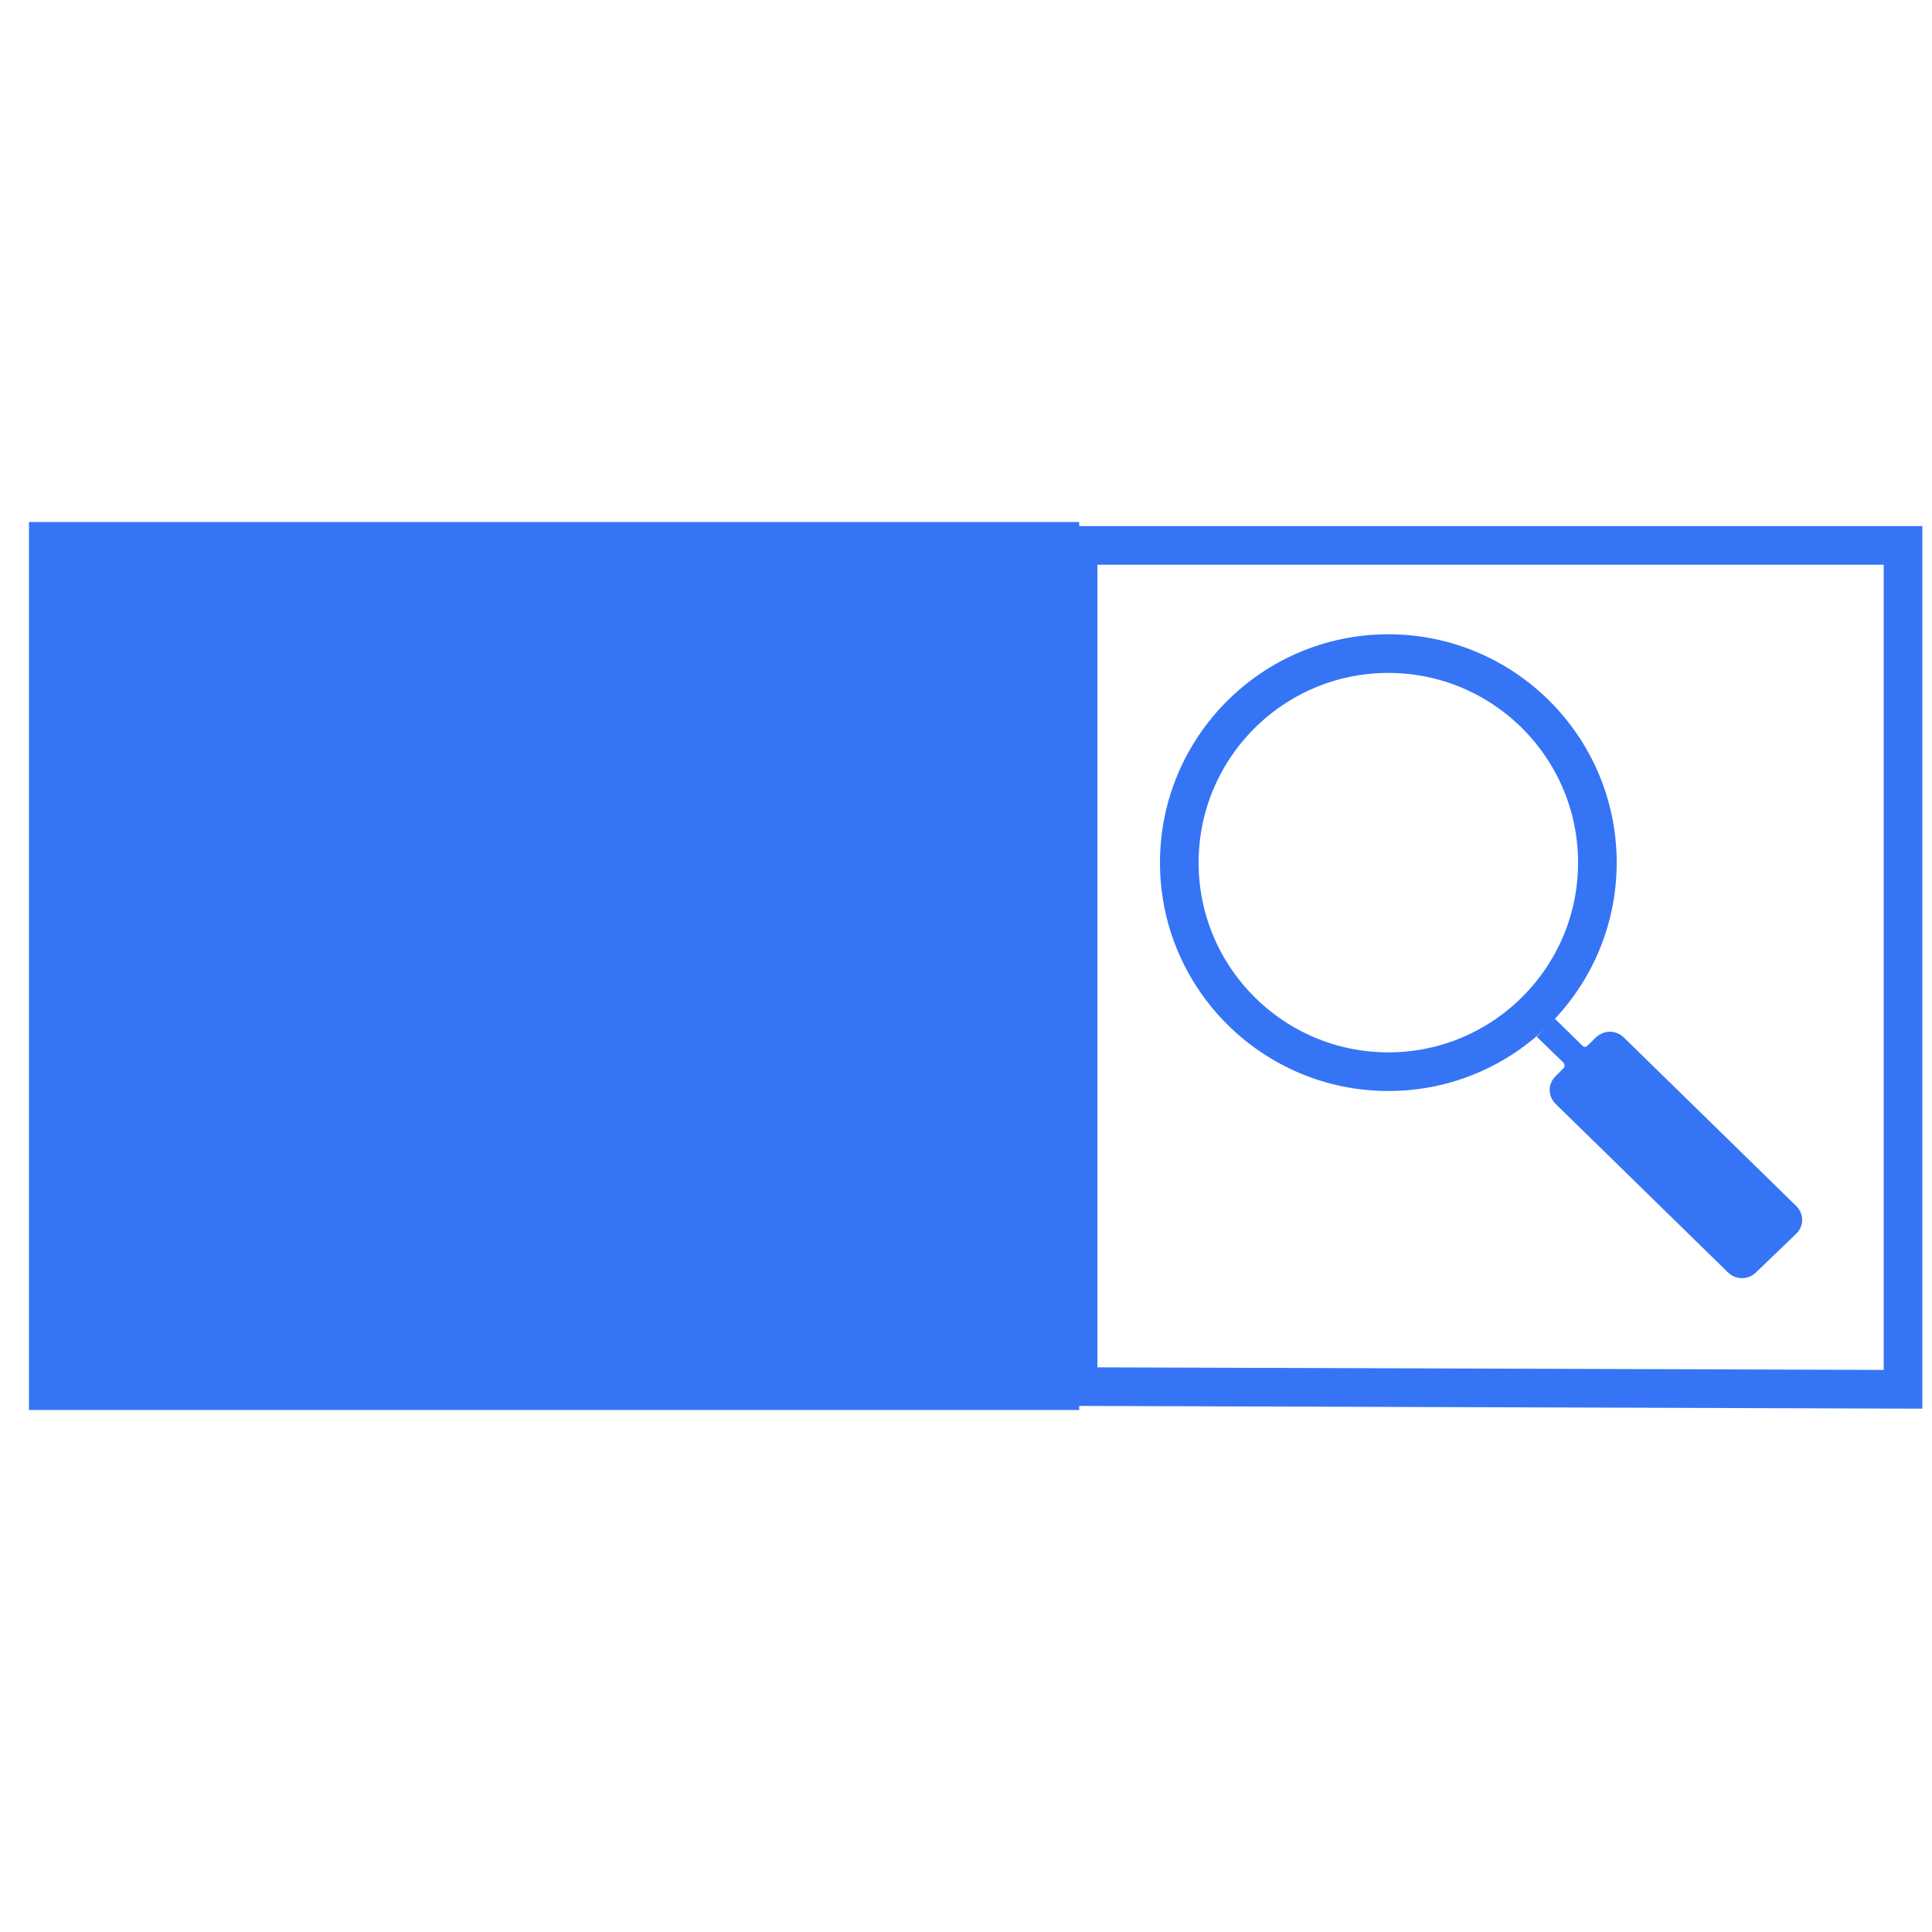
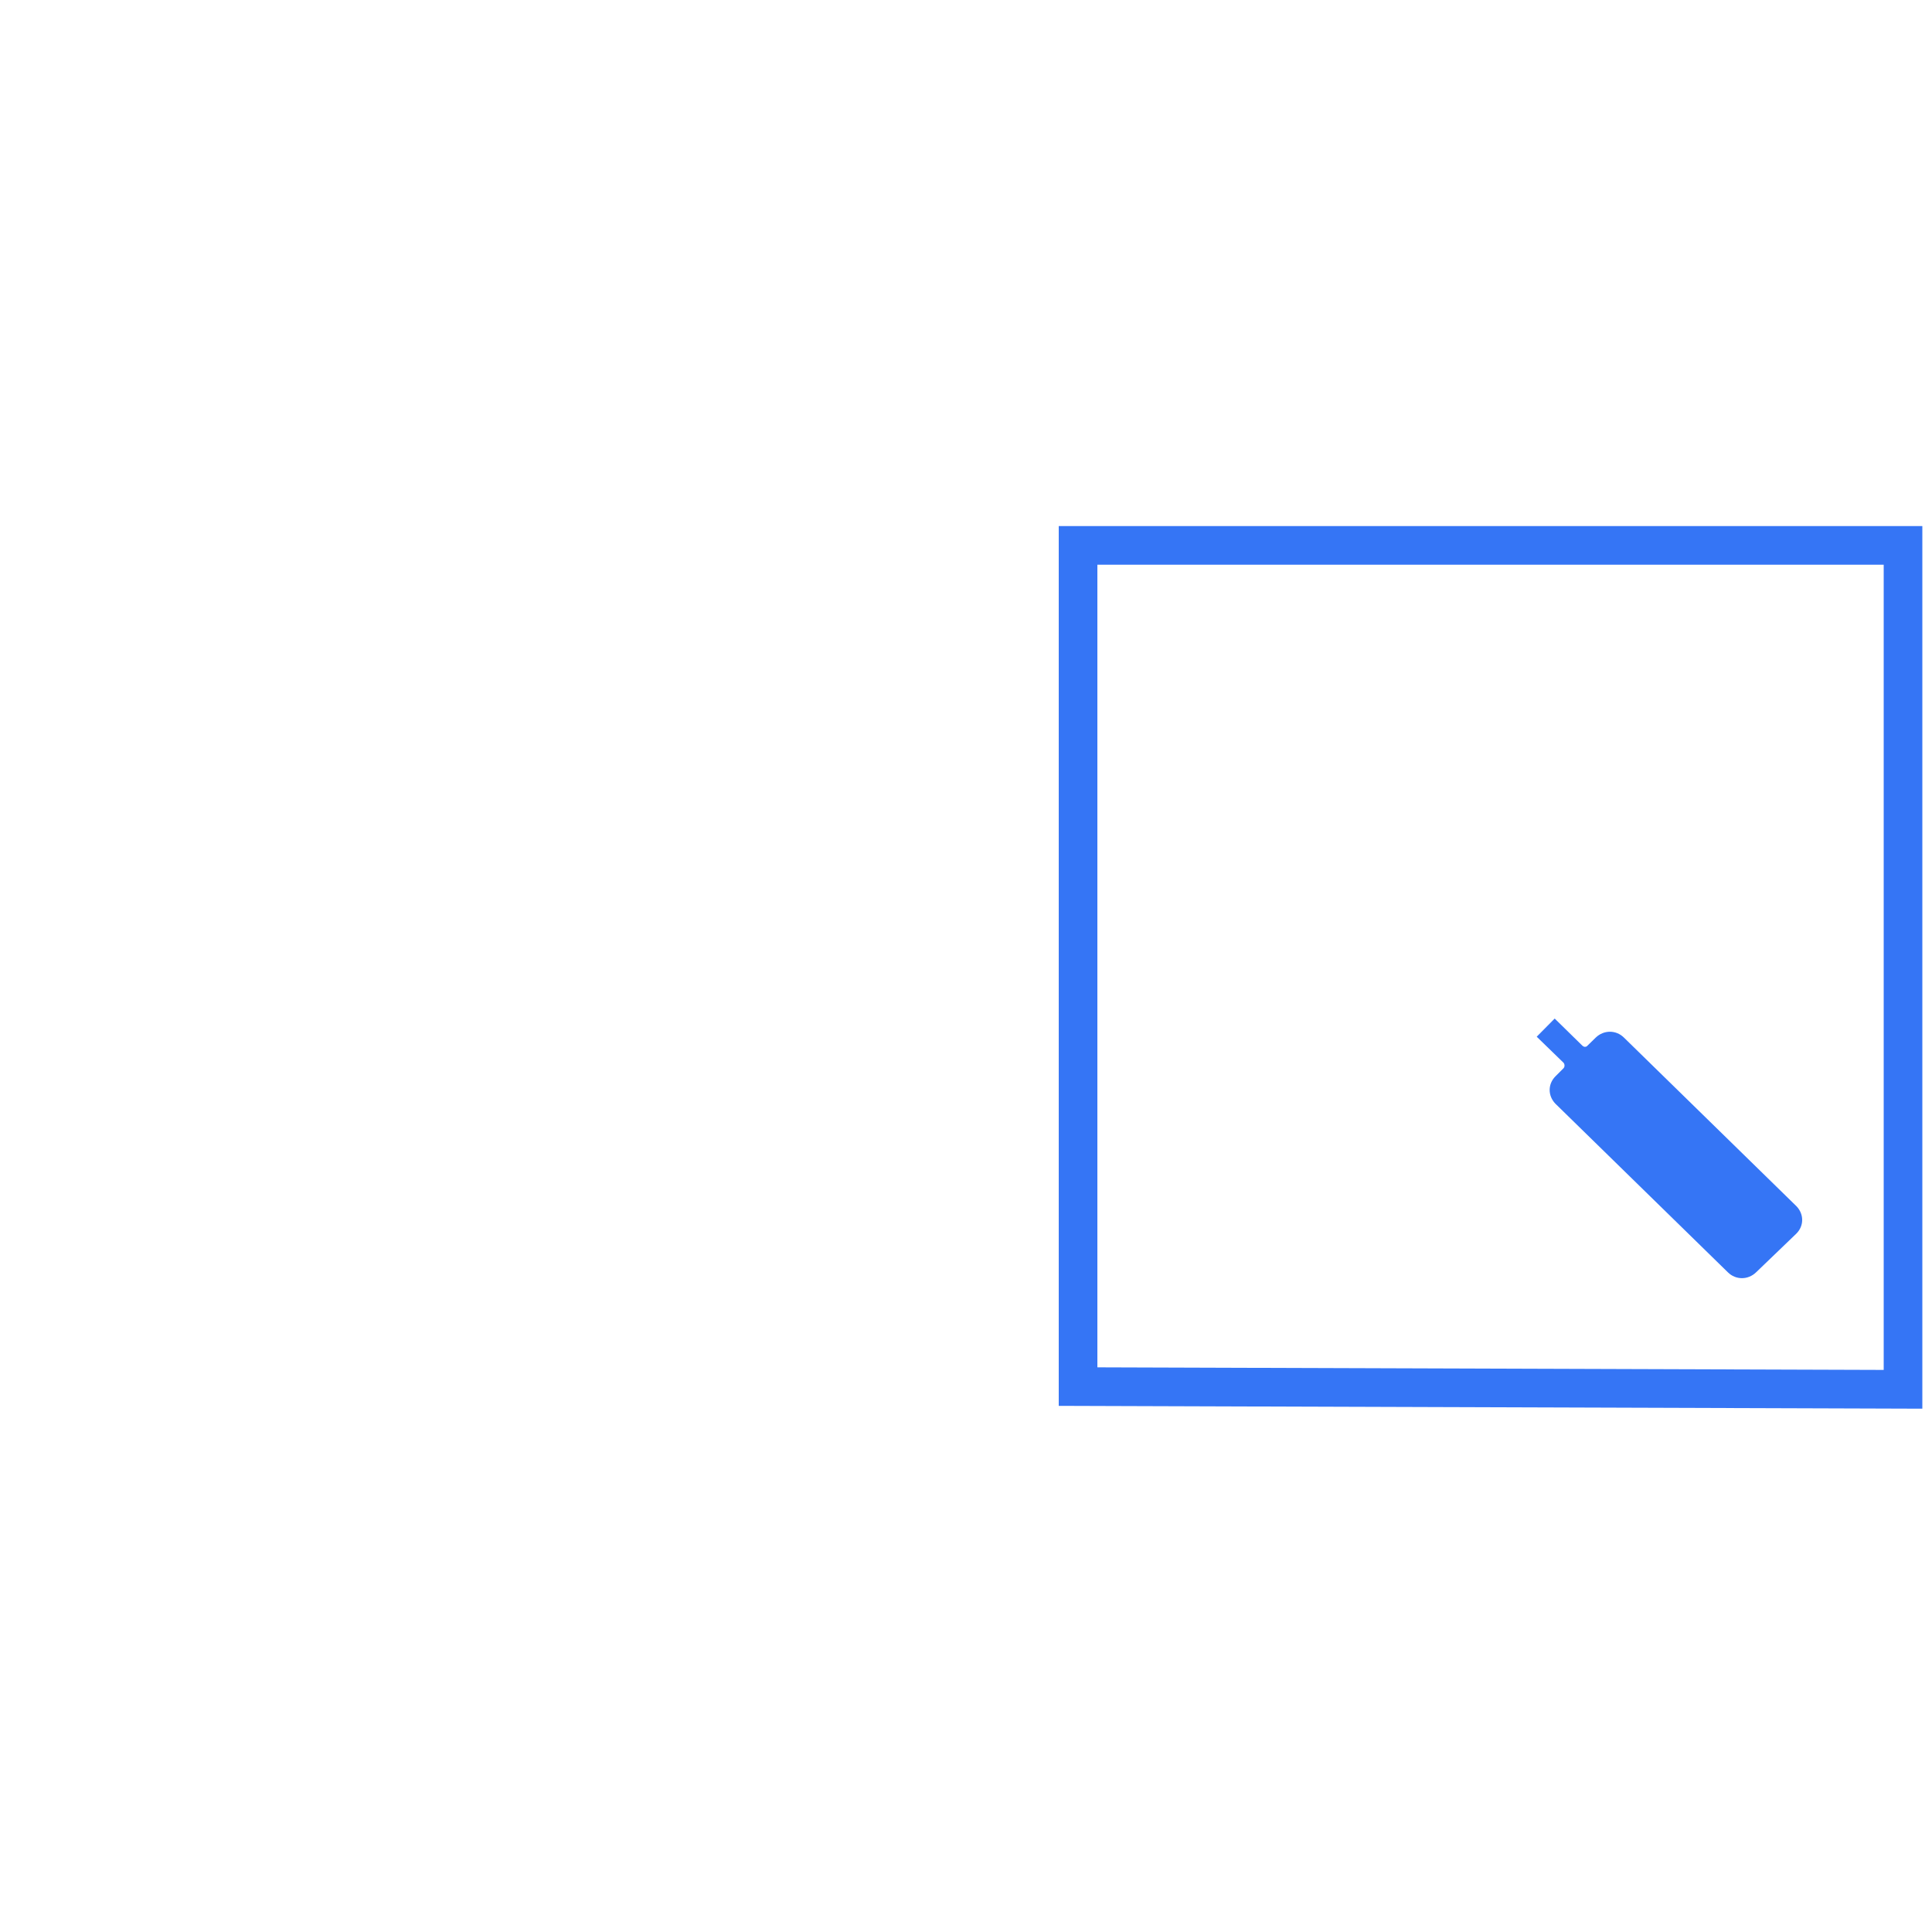
<svg xmlns="http://www.w3.org/2000/svg" id="search" viewBox="0 0 100 100">
-   <rect x="1.5" y="27.02" width="54.36" height="45.96" style="fill: #3575f5;" />
  <path id="search_1_copy" data-name="search 1 copy" d="M79.54,53.66l1.39,1.35c.06.07.07.2,0,.28l-.41.41c-.41.4-.41,1.01-.02,1.42l.02.02,8.91,8.71c.41.41,1.05.41,1.47,0l2.07-1.99c.41-.4.41-1.01.02-1.42l-.02-.02-8.91-8.71c-.41-.41-1.05-.41-1.47,0l-.42.41c-.05.07-.17.09-.24.02h-.01l-1.45-1.42" style="fill: #3575f5; fill-rule: evenodd;" />
-   <path d="M71.86,33.83c-5.97,0-10.82,4.85-10.82,10.82s4.85,10.82,10.82,10.82,10.82-4.85,10.82-10.82-4.85-10.82-10.82-10.82Z" style="fill: none; stroke: #3575f5; stroke-miterlimit: 10; stroke-width: 2px;" />
  <polygon points="98.5 71.91 55.8 71.77 55.8 28.23 98.5 28.23 98.5 71.91" style="fill: none; stroke: #3575f5; stroke-miterlimit: 10; stroke-width: 2px;" />
</svg>